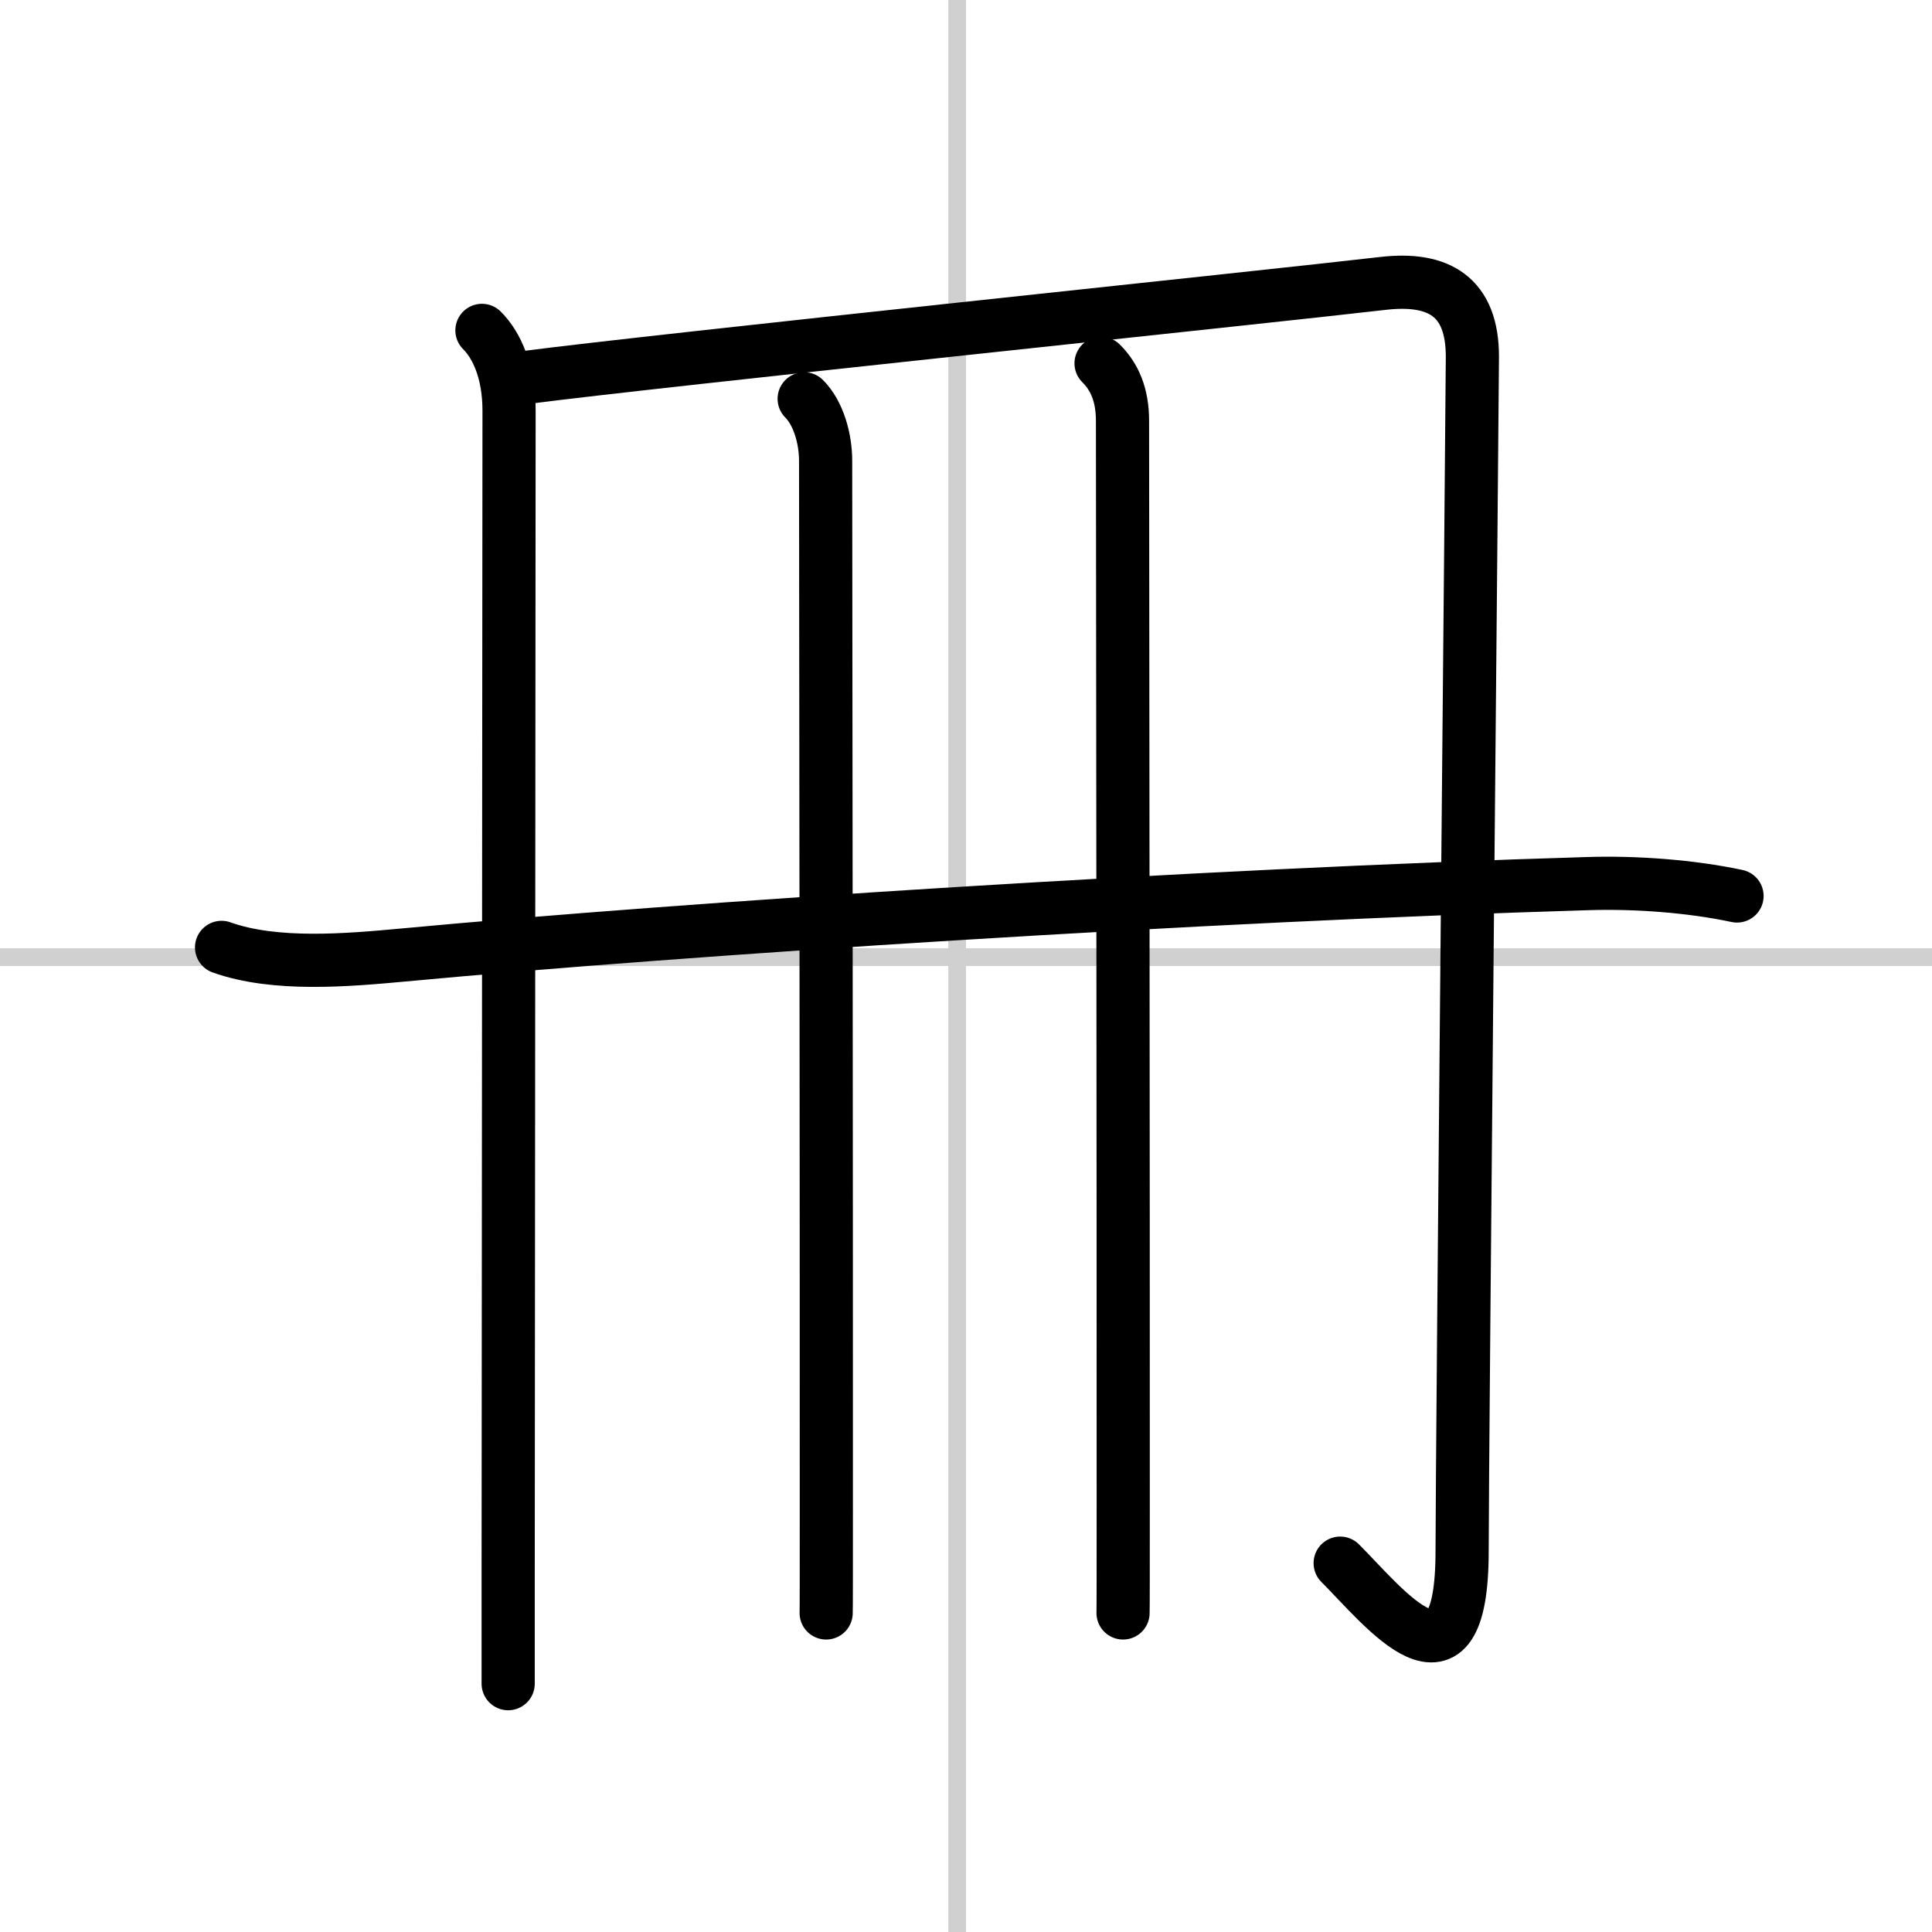
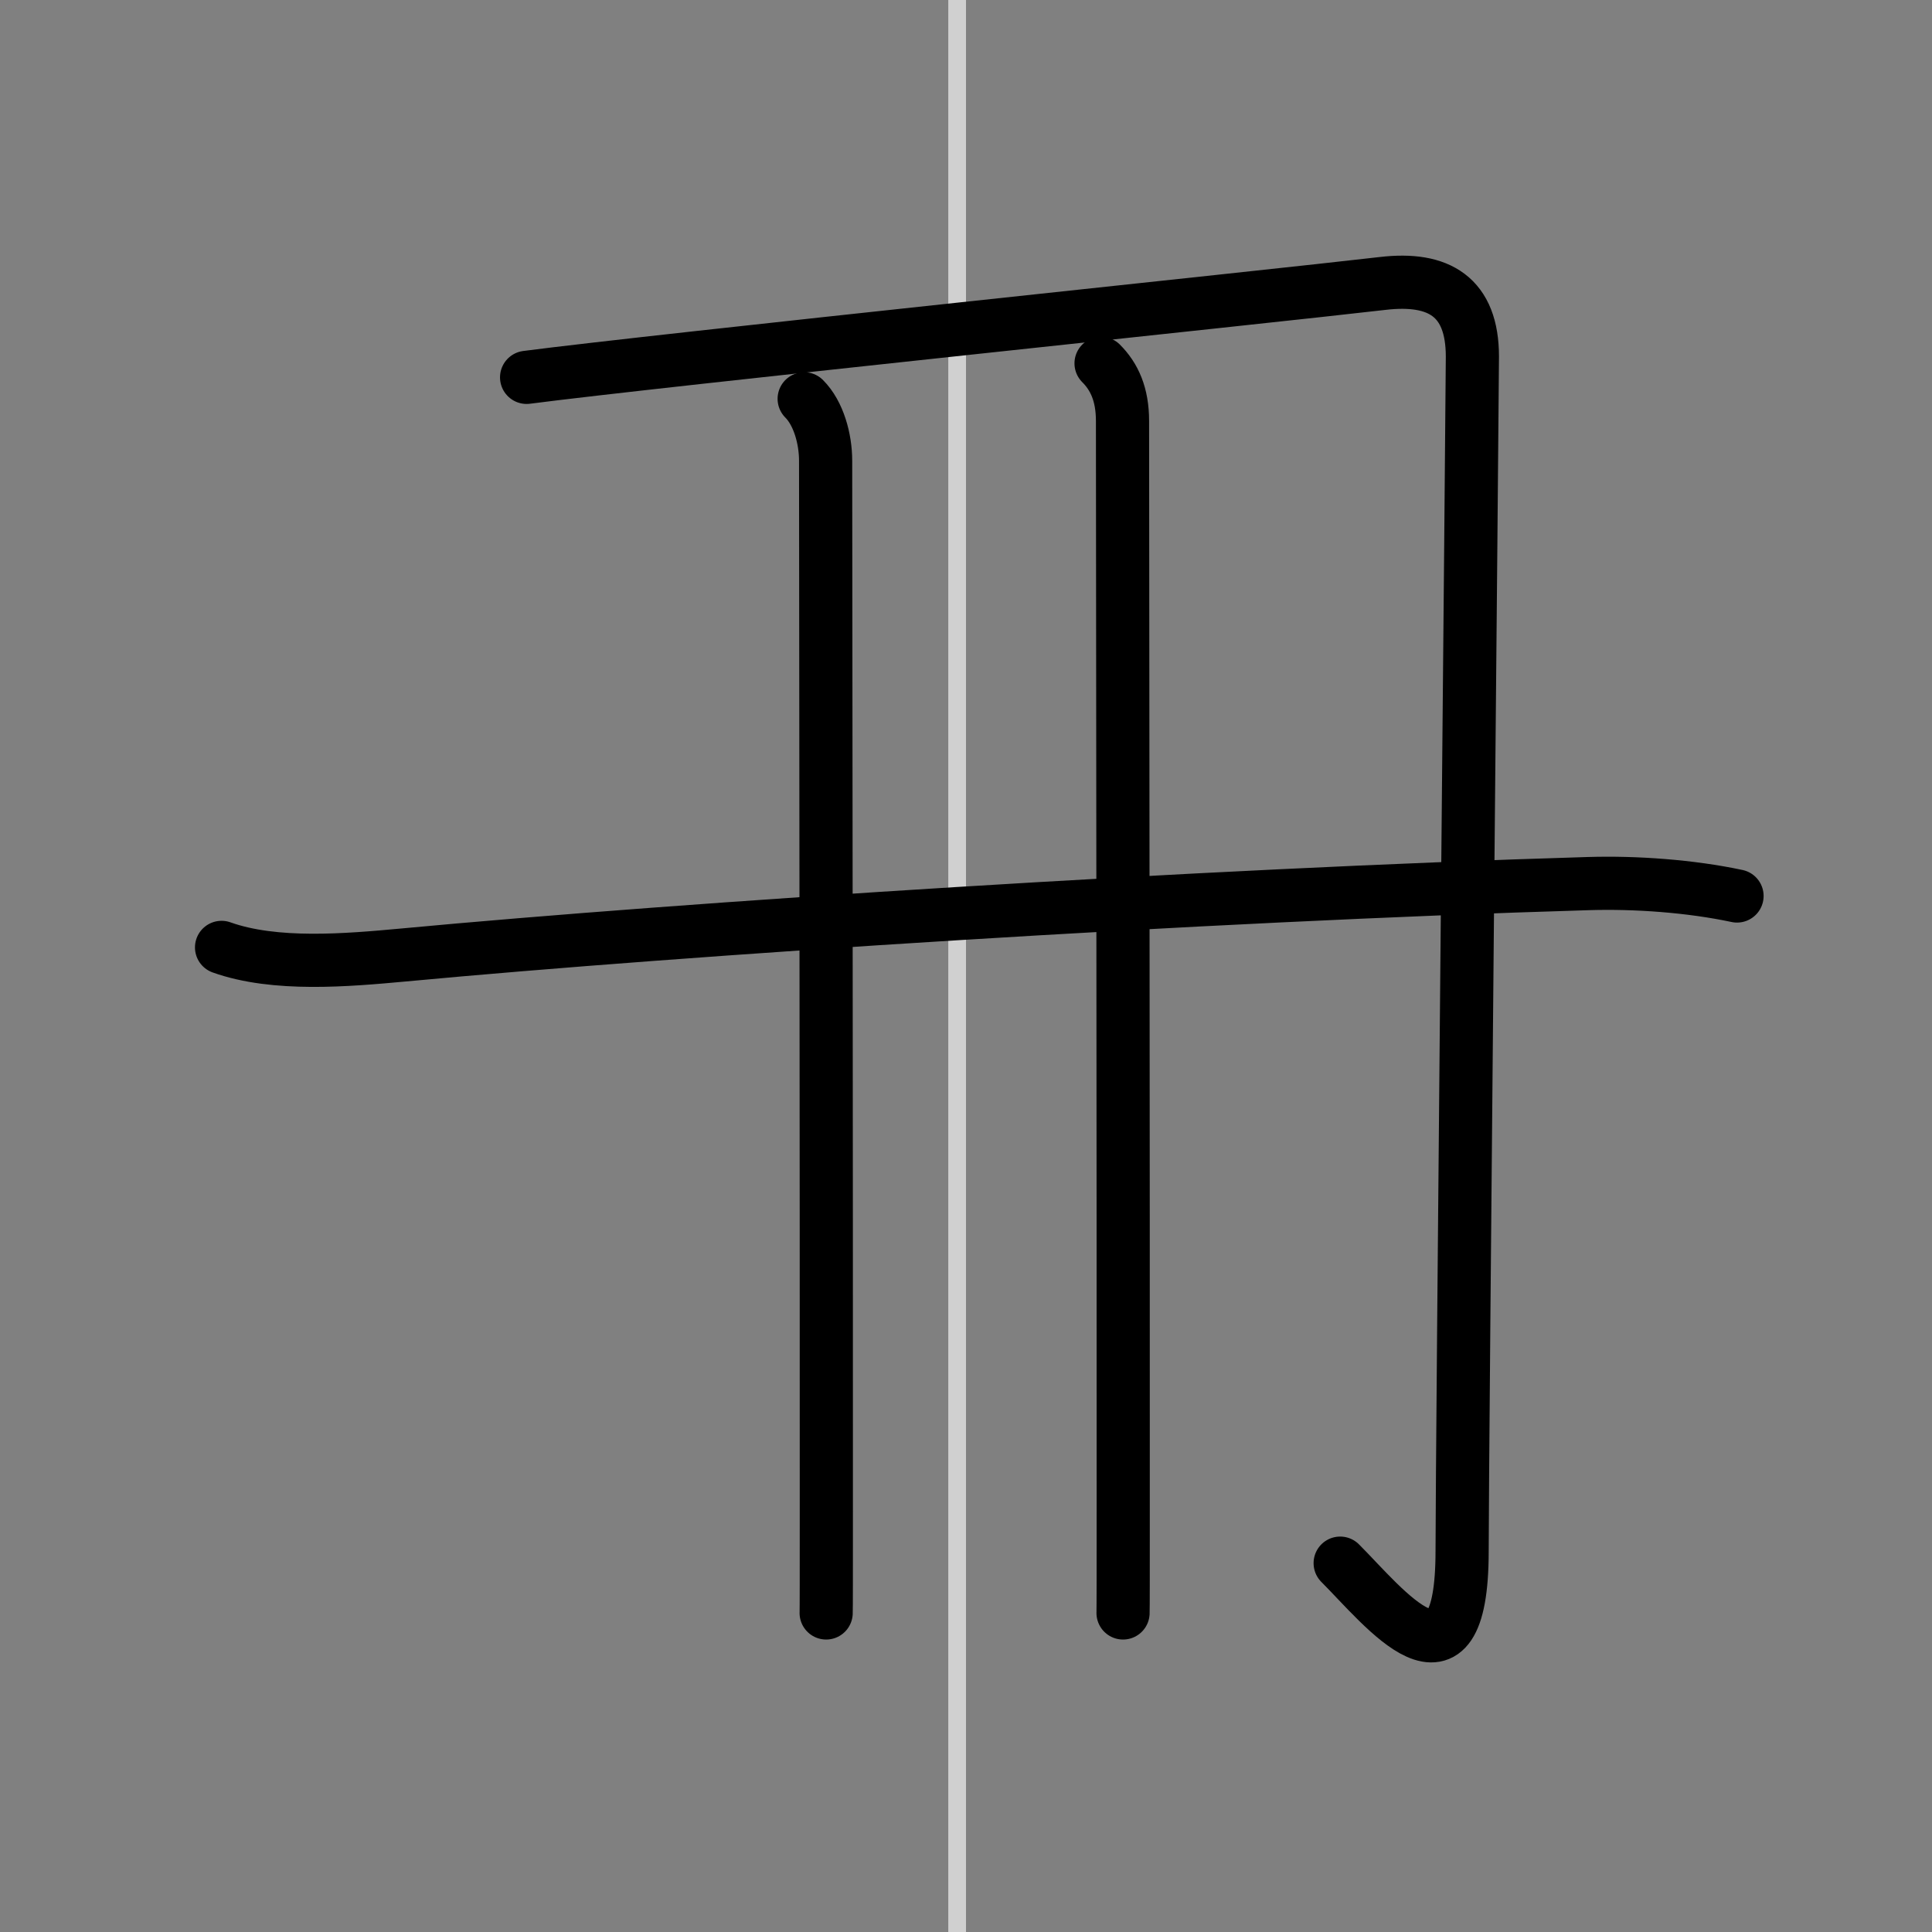
<svg xmlns="http://www.w3.org/2000/svg" width="400" height="400" viewBox="0 0 109 109">
  <rect x="0" y="0" width="109" height="109" fill="#808080" stroke="none" />
  <g fill="none" stroke="#000" stroke-linecap="round" stroke-linejoin="round" stroke-width="3">
-     <rect width="100%" height="100%" fill="#fff" stroke="#fff" />
    <line x1="54" x2="54" y2="109" stroke="#d0d0d0" stroke-width="1" />
-     <line x2="109" y1="54" y2="54" stroke="#d0d0d0" stroke-width="1" />
-     <path d="m27.19 18.64c0.84 0.83 1.53 2.36 1.53 4.53 0 2.26-0.04 48.62-0.05 65.7v6.12" />
    <path d="m29.71 21.29c7.38-0.96 41.79-4.54 48.31-5.3 3.17-0.37 5.05 0.76 5.05 4.13 0 2.01-0.58 61.86-0.58 67.38 0 8.88-4.41 3.16-6.88 0.69" />
    <path d="m45.37 22.5c0.81 0.81 1.21 2.25 1.21 3.5 0 0.69 0.05 43.47 0.04 59.25 0 3.4 0 5.55-0.01 5.75" />
    <path d="m62.12 20.5c0.75 0.75 1.21 1.75 1.21 3.25 0 2.65 0.05 44.8 0.04 61 0 3.7 0 6.04-0.01 6.25" />
    <path d="m12.5 53.45c3.02 1.08 7.1 0.72 10.25 0.43 16-1.5 45-3.38 66.87-4.03 2.67-0.08 5.75 0.14 8.38 0.7" />
  </g>
</svg>